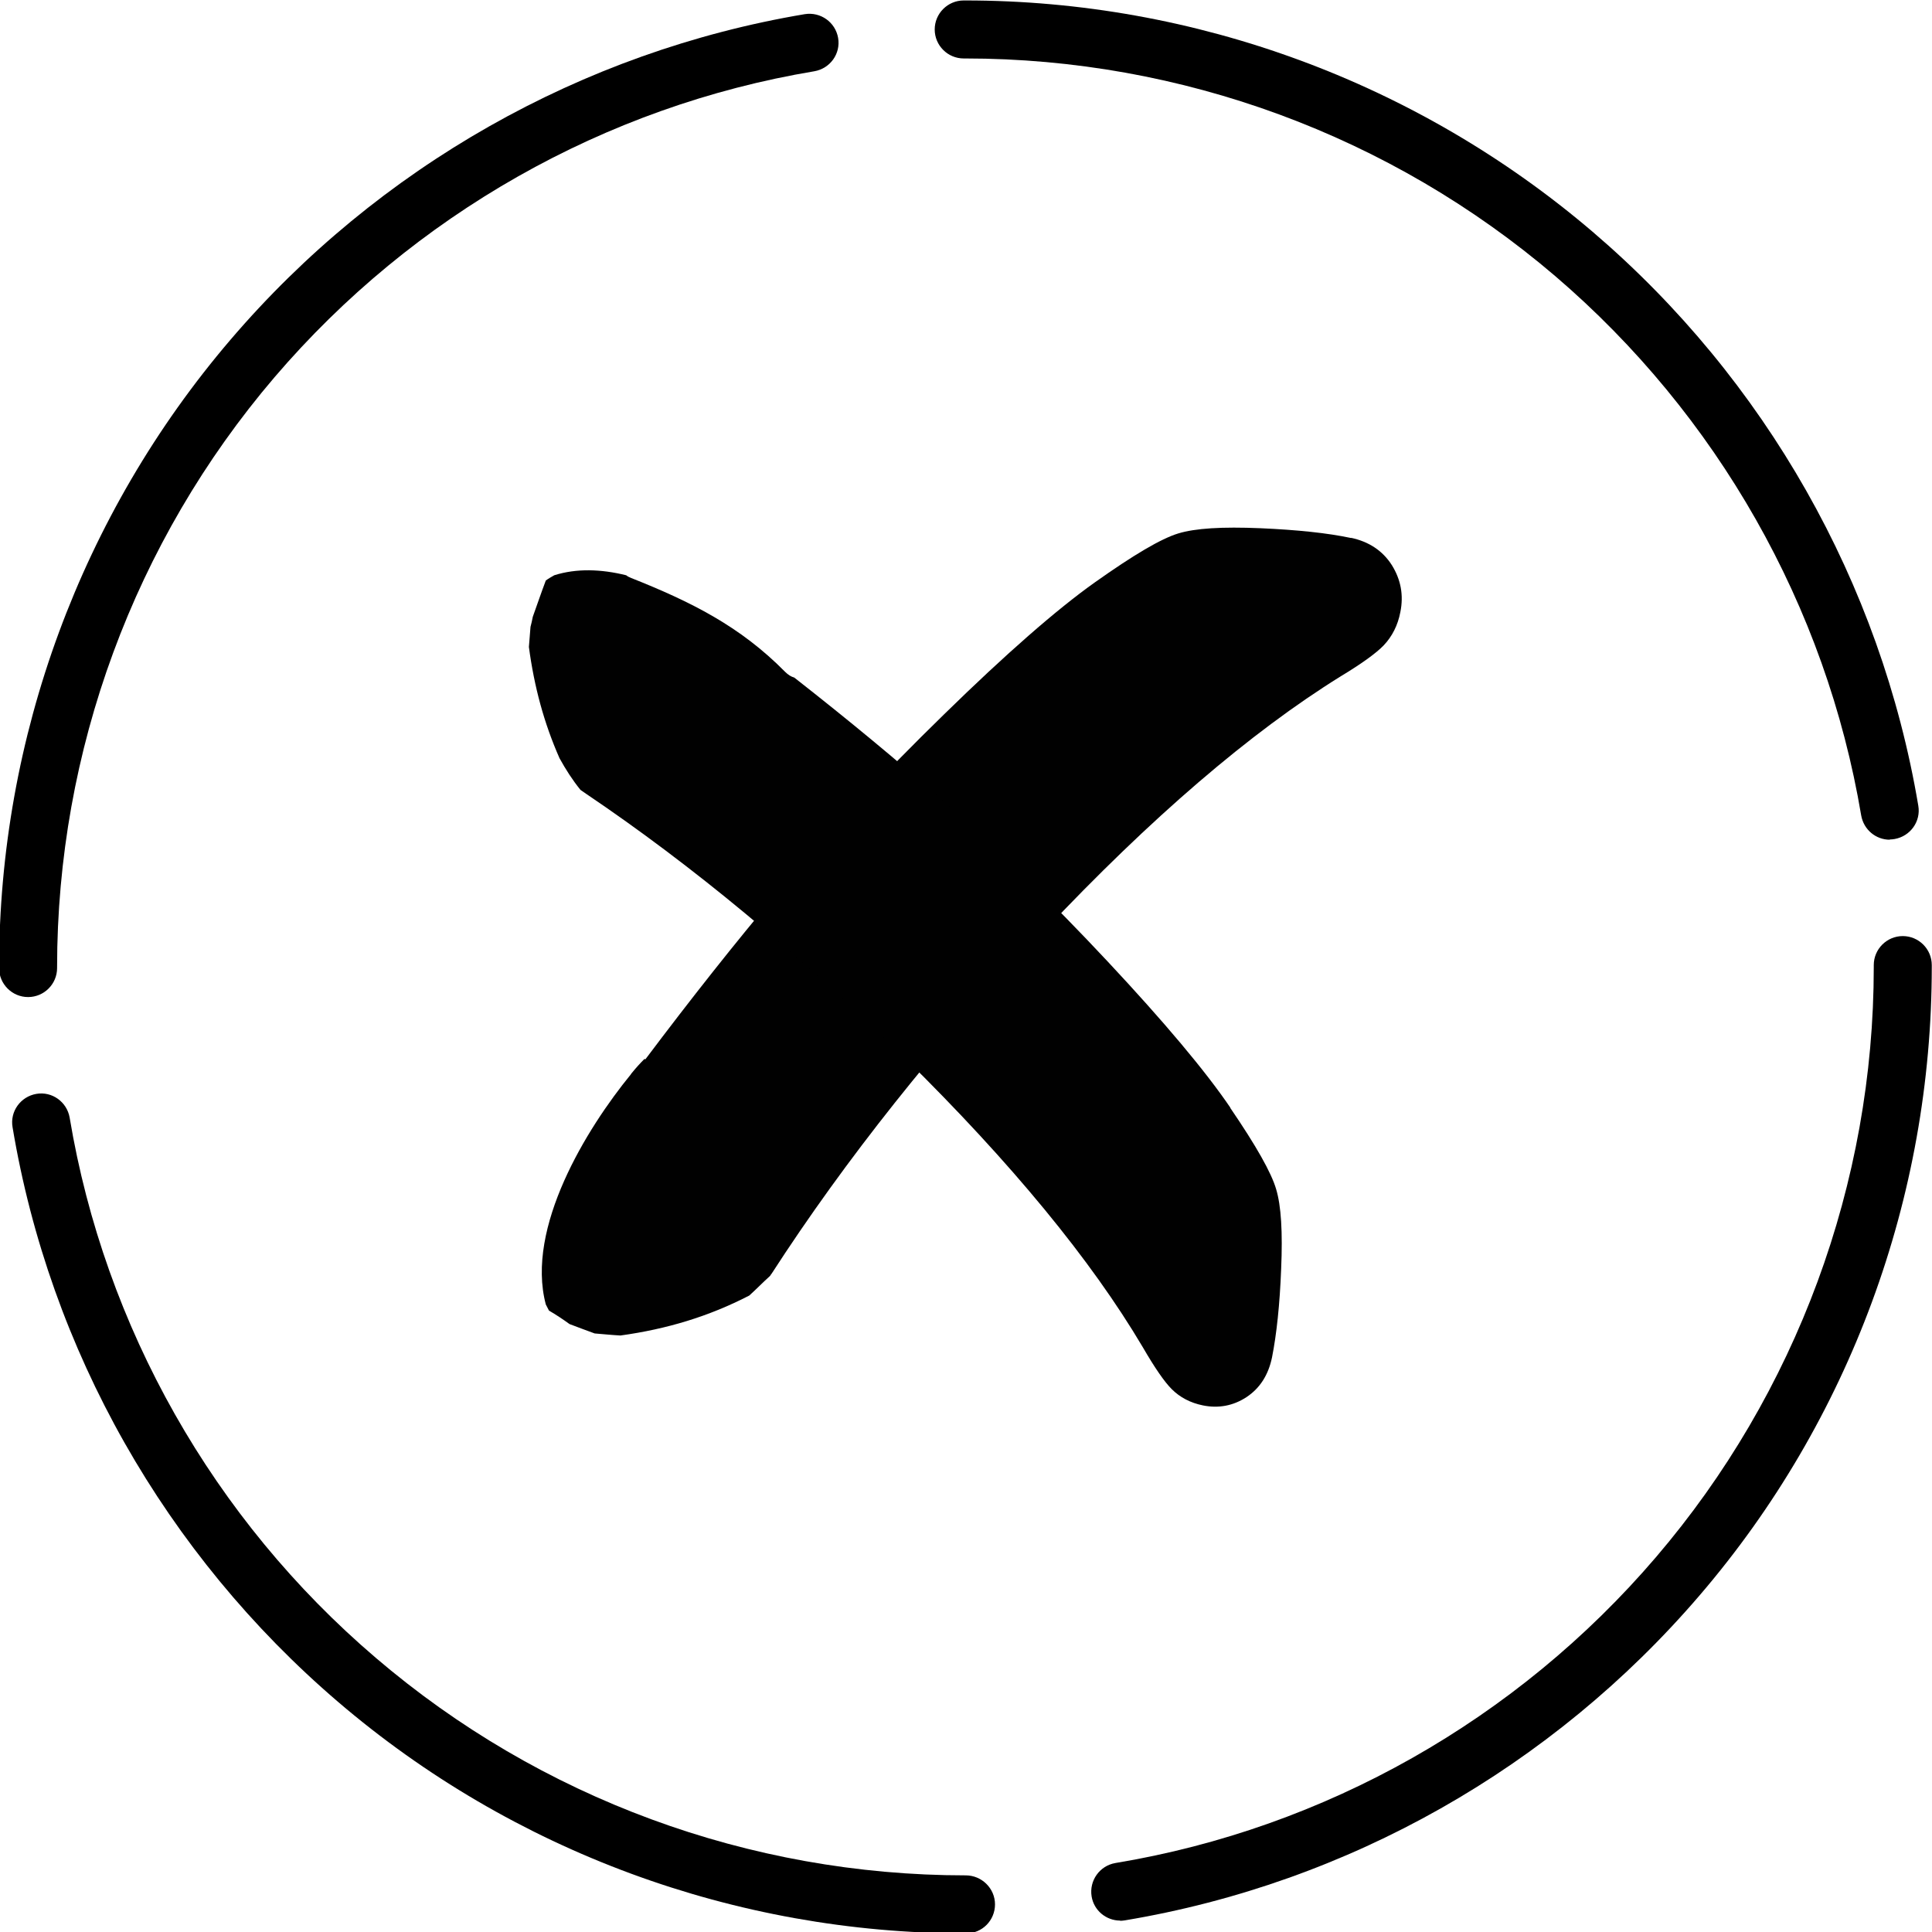
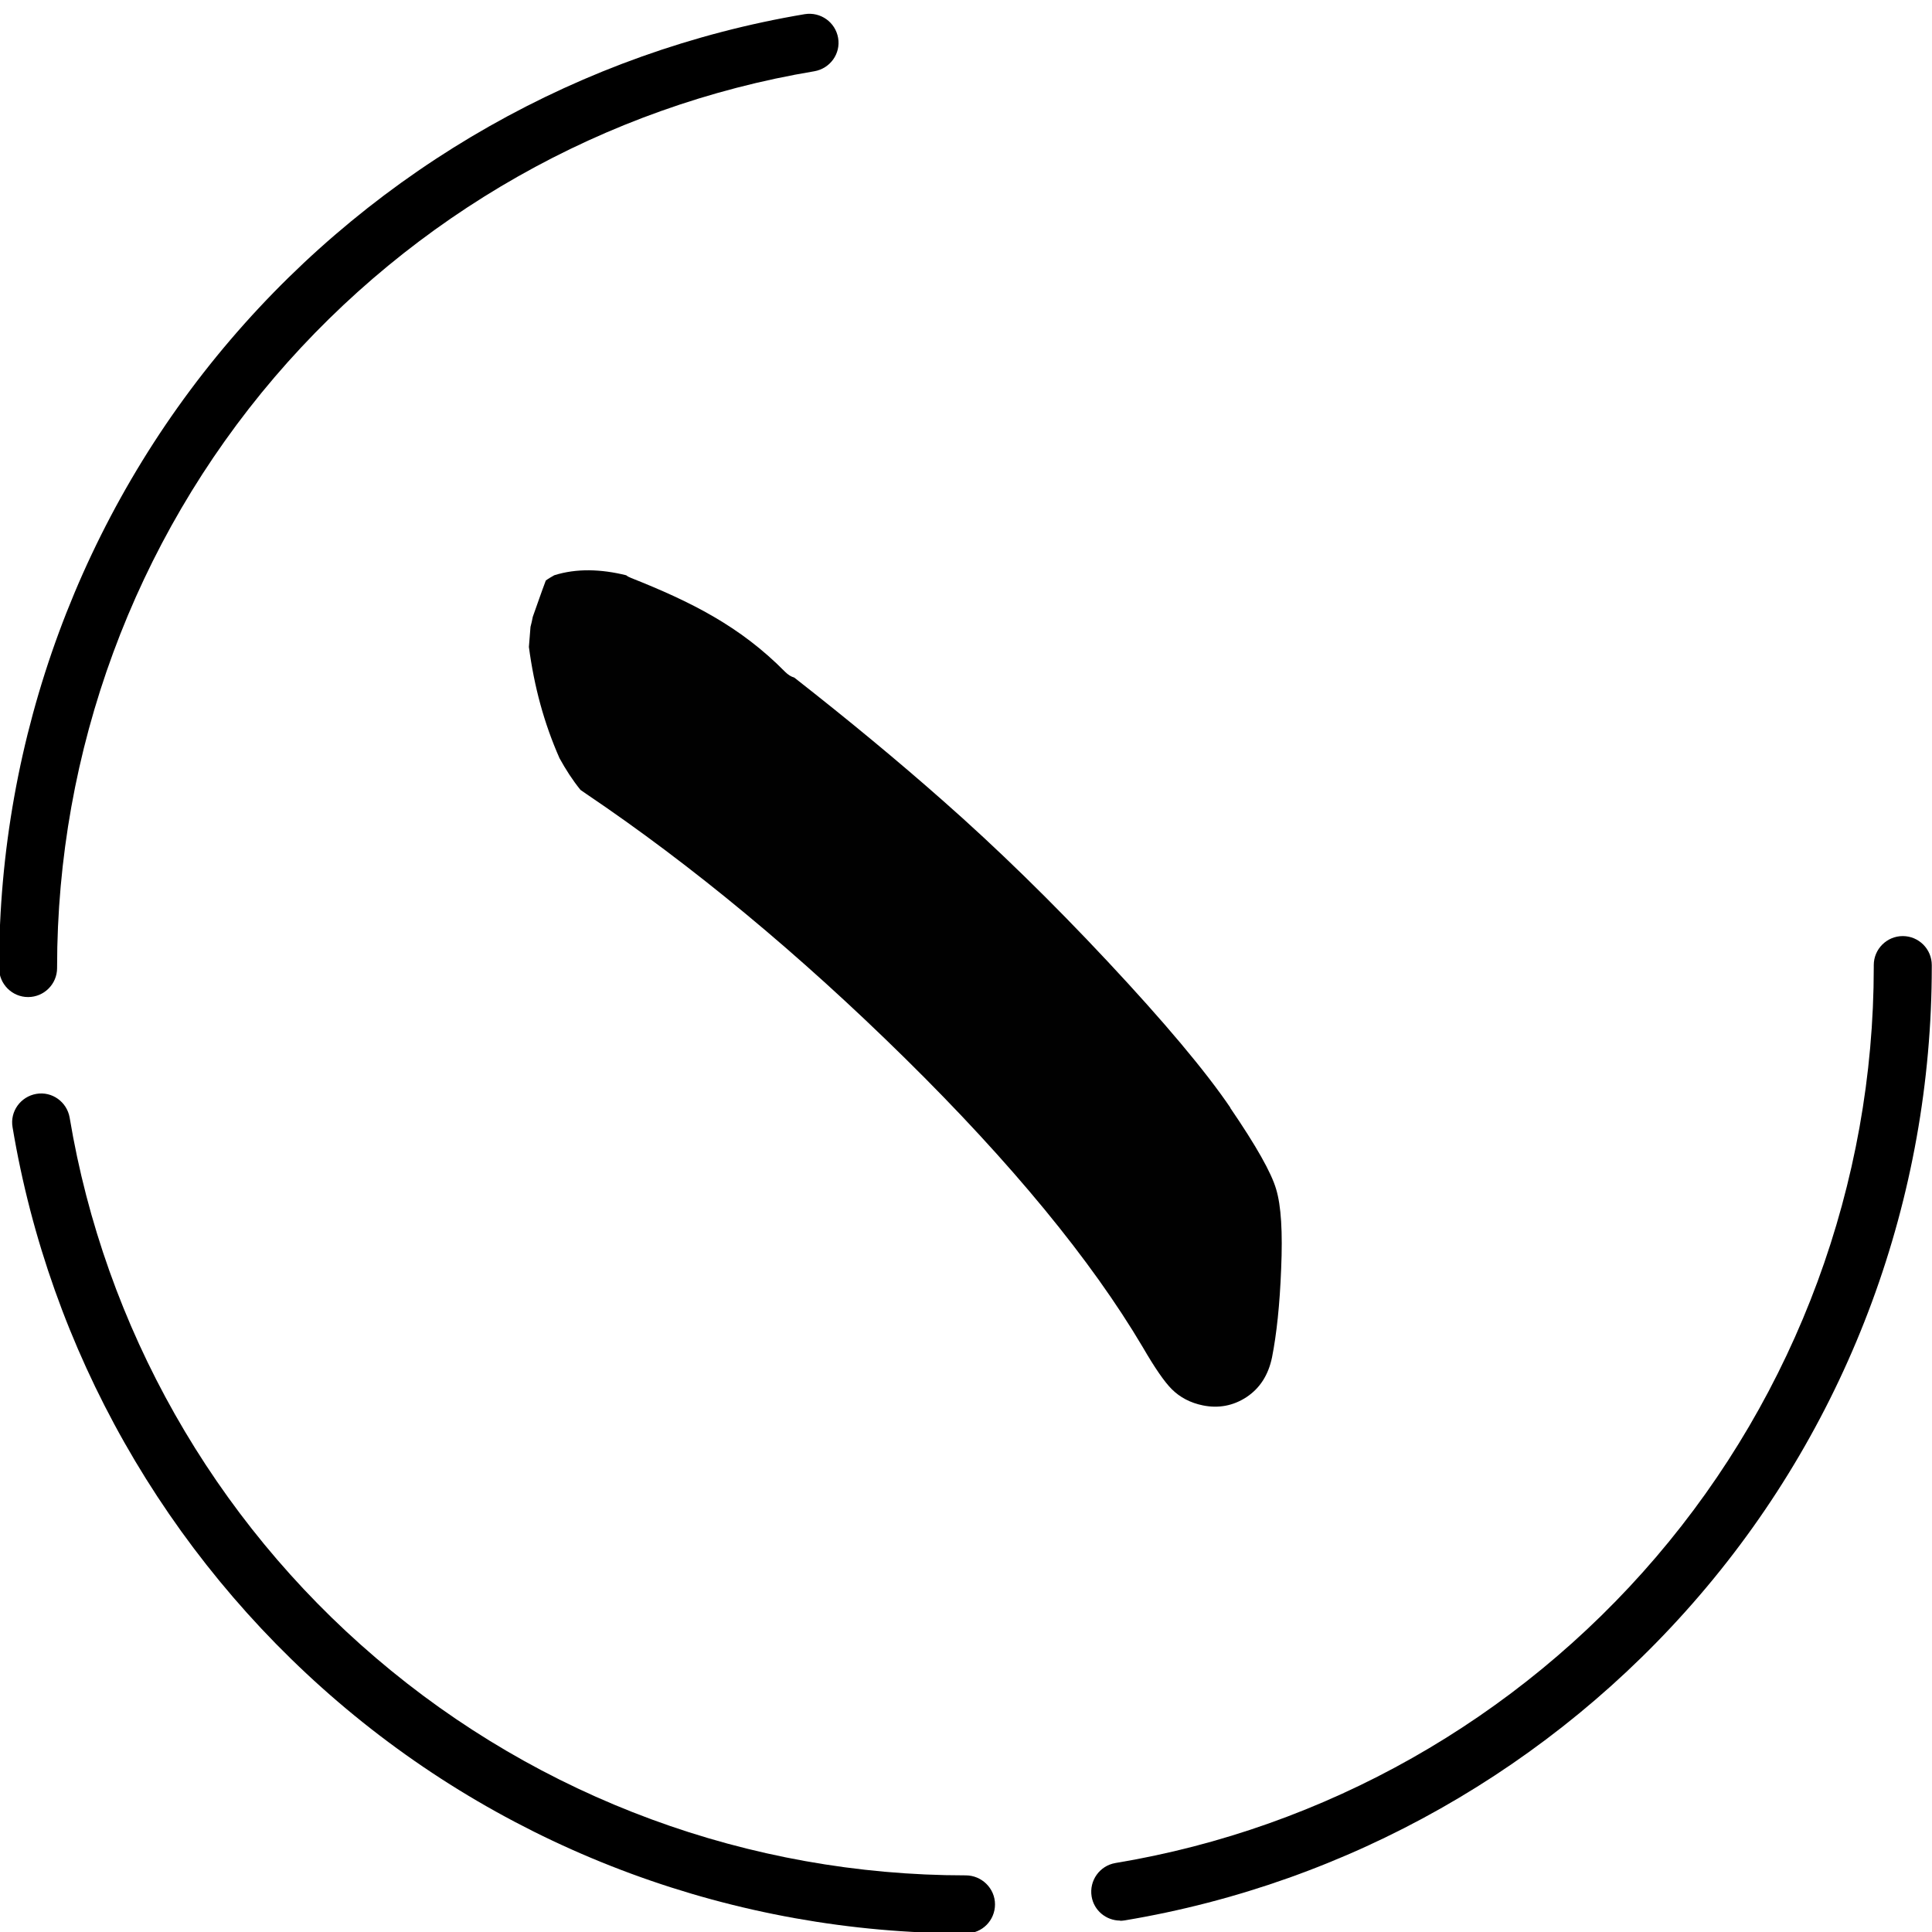
<svg xmlns="http://www.w3.org/2000/svg" height="84.6" preserveAspectRatio="xMidYMid meet" version="1.0" viewBox="14.7 10.0 84.6 84.6" width="84.6" zoomAndPan="magnify">
  <g id="change1_1">
    <path d="m57,94.66h-.02c-10.08,0-19.84-3.6-27.48-10.14-7.56-6.47-12.62-15.4-14.25-25.16-.12-.69.35-1.34,1.04-1.46.69-.12,1.34.35,1.46,1.04,1.53,9.17,6.29,17.58,13.4,23.65,7.19,6.15,16.36,9.53,25.84,9.53.7,0,1.28.57,1.28,1.27s-.56,1.27-1.26,1.27Z" />
  </g>
  <g id="change1_2">
    <path d="m63.75,94.1c-.61,0-1.15-.44-1.25-1.06-.11-.69.35-1.34,1.04-1.46,9.18-1.52,17.59-6.28,23.67-13.39,6.15-7.19,9.54-16.37,9.54-25.84v-.09c0-.7.57-1.27,1.27-1.27s1.27.57,1.27,1.27v.08c0,10.09-3.6,19.86-10.15,27.5-6.47,7.56-15.41,12.62-25.18,14.25-.07.01-.14.02-.21.02Z" />
  </g>
  <g id="change1_3">
    <path d="m15.93,53.66c-.7,0-1.27-.57-1.27-1.27v-.04c0-10.07,3.6-19.83,10.13-27.47,6.46-7.56,15.39-12.62,25.15-14.26.69-.11,1.34.35,1.46,1.04.12.69-.35,1.34-1.04,1.46-9.17,1.53-17.56,6.29-23.64,13.4-6.14,7.19-9.52,16.36-9.52,25.83v.04c0,.7-.57,1.27-1.27,1.27Z" />
  </g>
  <g id="change1_4">
-     <path d="m97.45,46.77c-.61,0-1.14-.44-1.25-1.06-1.54-9.16-6.3-17.55-13.41-23.63-7.19-6.14-16.36-9.52-25.82-9.52h-.07c-.7,0-1.27-.57-1.27-1.27s.57-1.27,1.27-1.27h.07c10.07,0,19.82,3.6,27.47,10.13,7.56,6.46,12.62,15.38,14.26,25.13.12.69-.35,1.34-1.04,1.46-.07.01-.14.02-.21.02Z" />
-   </g>
+     </g>
  <g id="change2_1">
-     <path d="m73.87,33.56c-1.03-.22-2.37-.36-3.98-.43-1.67-.07-2.85,0-3.6.23-.75.23-1.94.93-3.66,2.15-1.66,1.18-3.88,3.12-6.59,5.77-2.7,2.63-5.14,5.24-7.24,7.74-1.89,2.24-3.85,4.72-5.85,7.38,0-.01-.01-.02-.02-.04-.2.2-.38.4-.56.62-.02.02-.03.04-.05.07-1.93,2.36-4.61,6.71-3.72,10.07.05.09.09.18.14.27.31.18.61.38.9.59.37.14.74.28,1.1.41.38.03.75.07,1.13.09,2.02-.28,3.86-.83,5.64-1.75.31-.28.6-.58.91-.86.02-.03.04-.07.07-.1,3.2-4.95,7.2-9.99,11.91-14.98,4.69-4.98,9.07-8.73,13-11.17.96-.58,1.56-1.02,1.89-1.36.37-.39.62-.88.73-1.46.15-.74.02-1.42-.37-2.05-.4-.63-1-1.03-1.79-1.2Z" fill="#010101" />
-   </g>
+     </g>
  <g id="change2_2">
    <path d="m68.58,58.51c-1.1-1.62-2.91-3.77-5.37-6.4-2.45-2.62-4.88-4.99-7.21-7.04-1.98-1.75-4.17-3.56-6.52-5.4-.14-.04-.27-.12-.4-.25-1.98-2.01-4.15-3.08-6.74-4.11-.08-.03-.16-.07-.22-.12-1.09-.27-2.17-.31-3.15,0-.12.07-.25.14-.37.23-.2.53-.38,1.06-.57,1.59-.03.15-.06.3-.1.44-.02.29-.05.59-.07.88.23,1.73.66,3.33,1.34,4.87.27.49.57.96.92,1.39.09.06.17.12.26.18,4.61,3.11,9.31,7,13.96,11.58,4.64,4.57,8.14,8.82,10.4,12.64.54.93.95,1.52,1.27,1.84.36.36.82.6,1.36.71.68.14,1.33.02,1.91-.36.59-.39.96-.97,1.12-1.74.2-1.01.34-2.31.4-3.87.07-1.63,0-2.77-.22-3.5-.21-.72-.87-1.89-2.01-3.56Z" fill="#010101" />
  </g>
</svg>